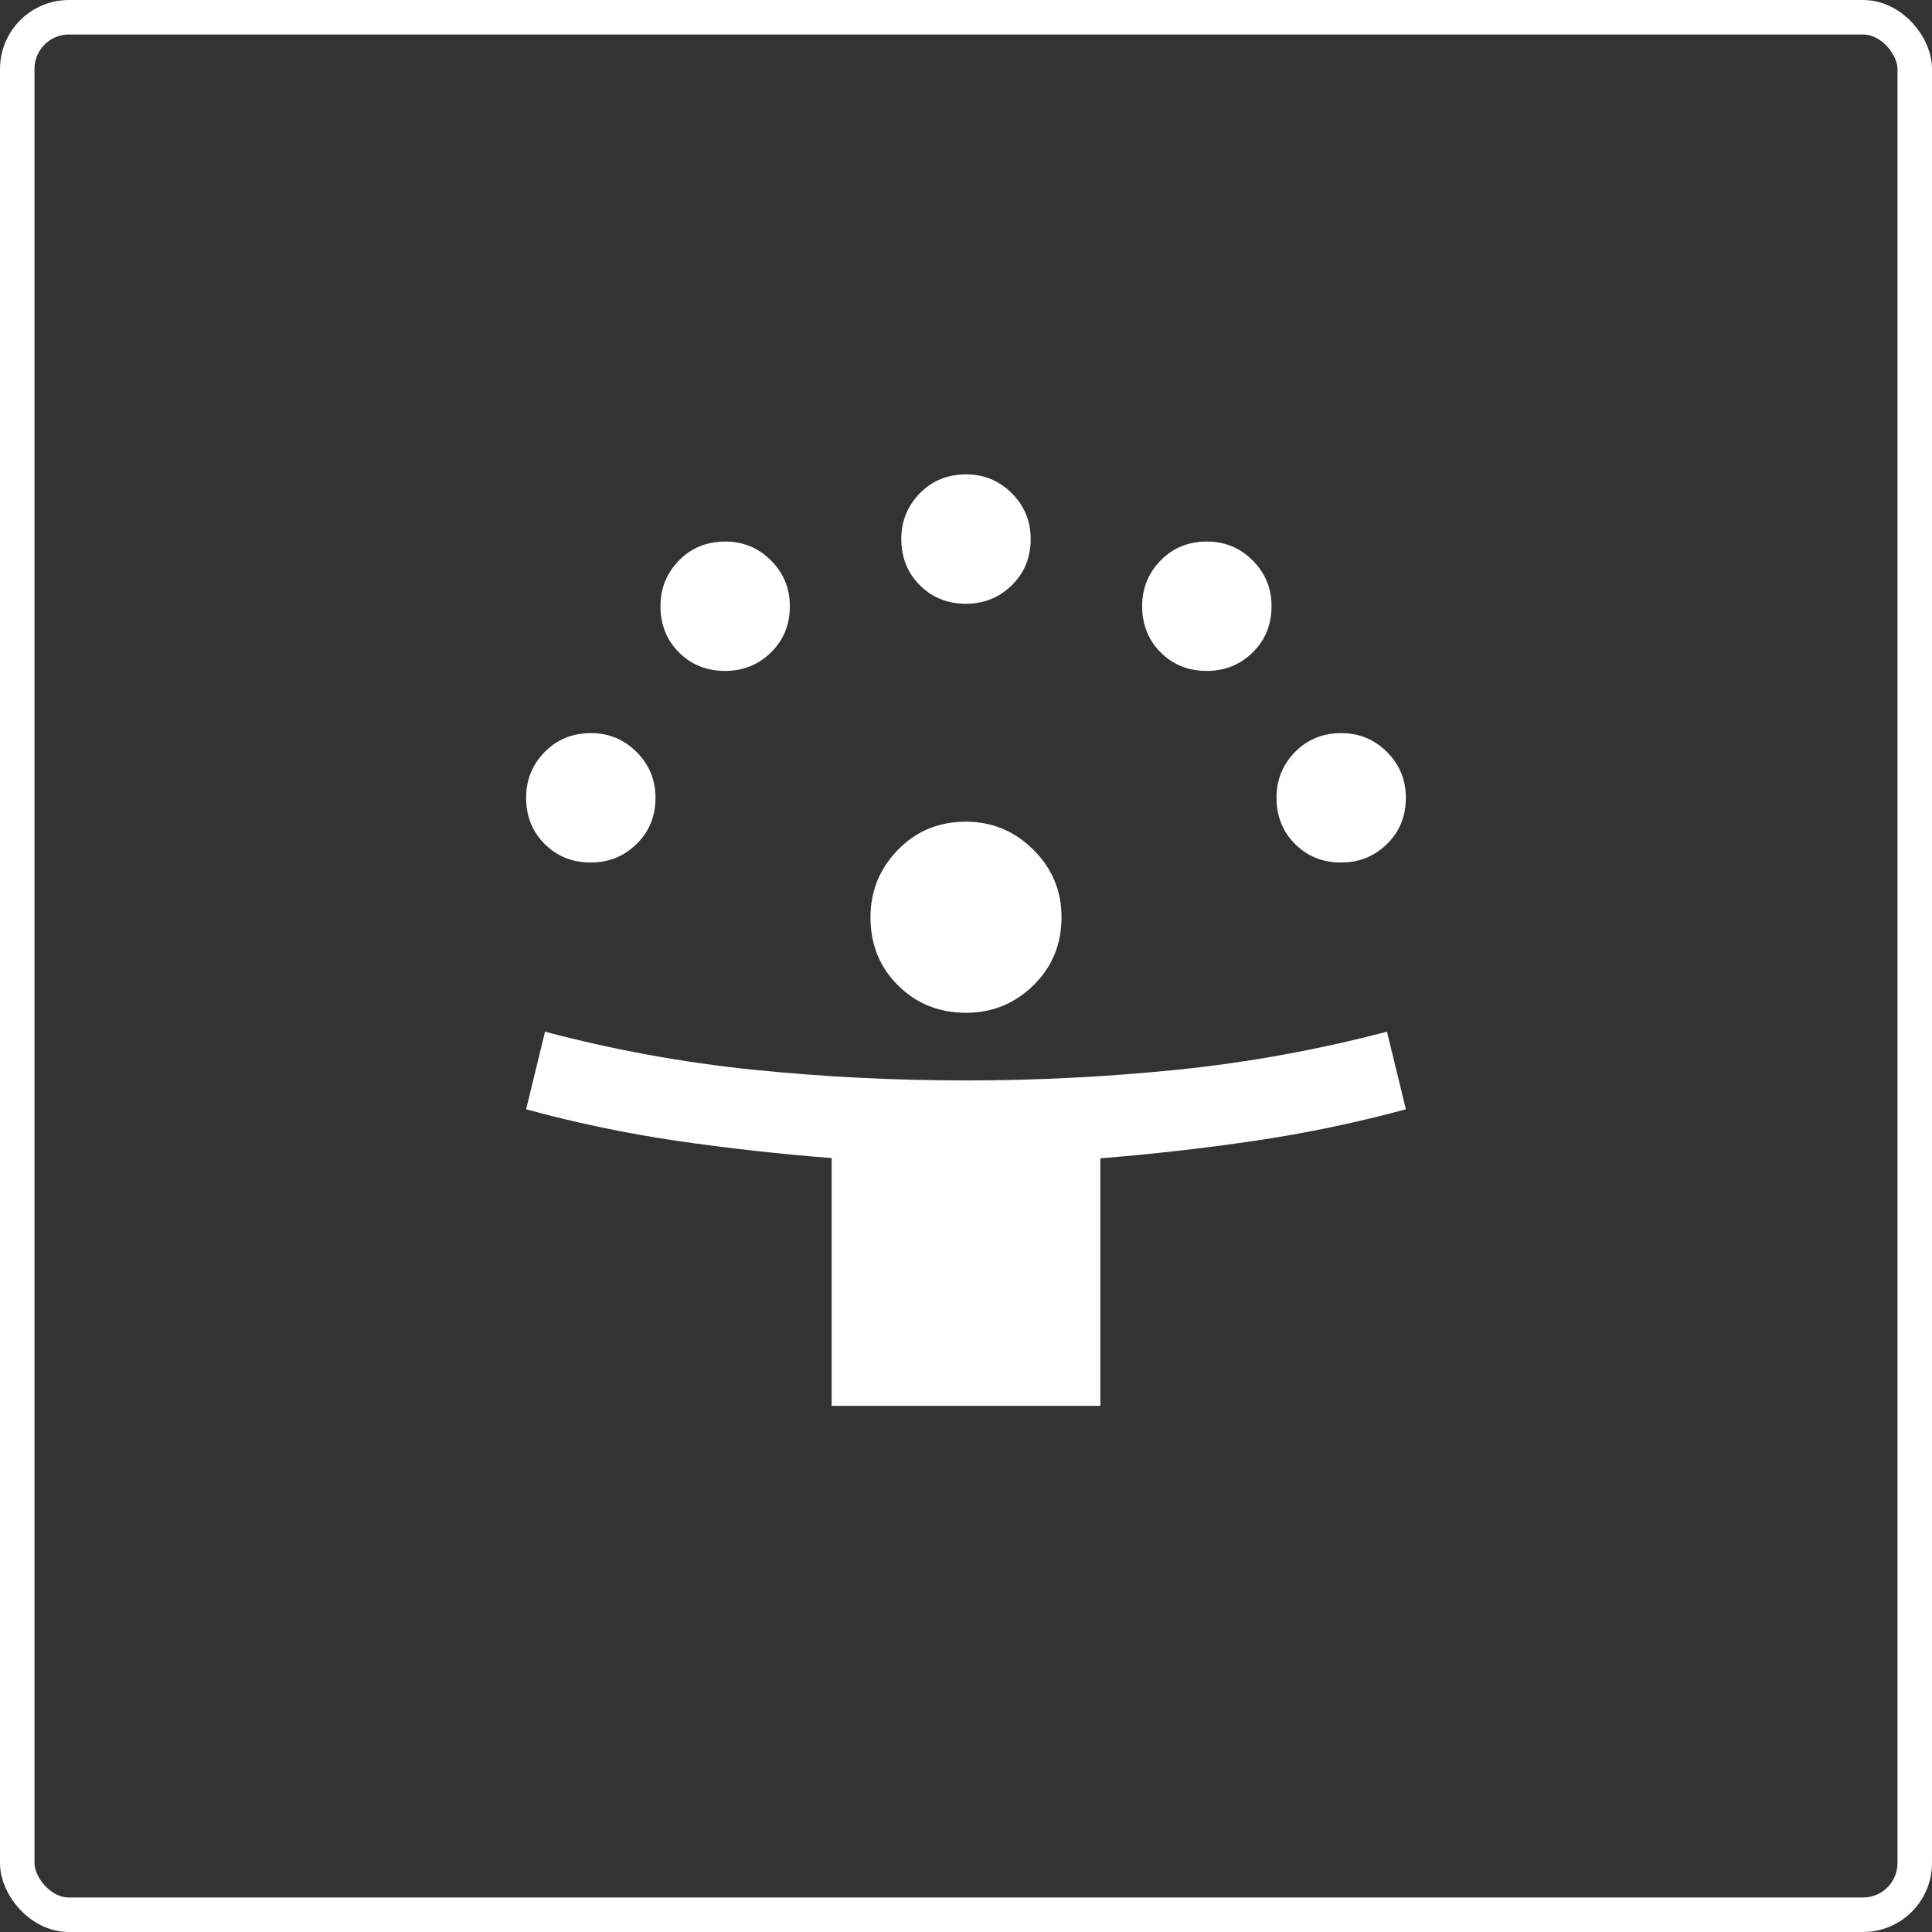
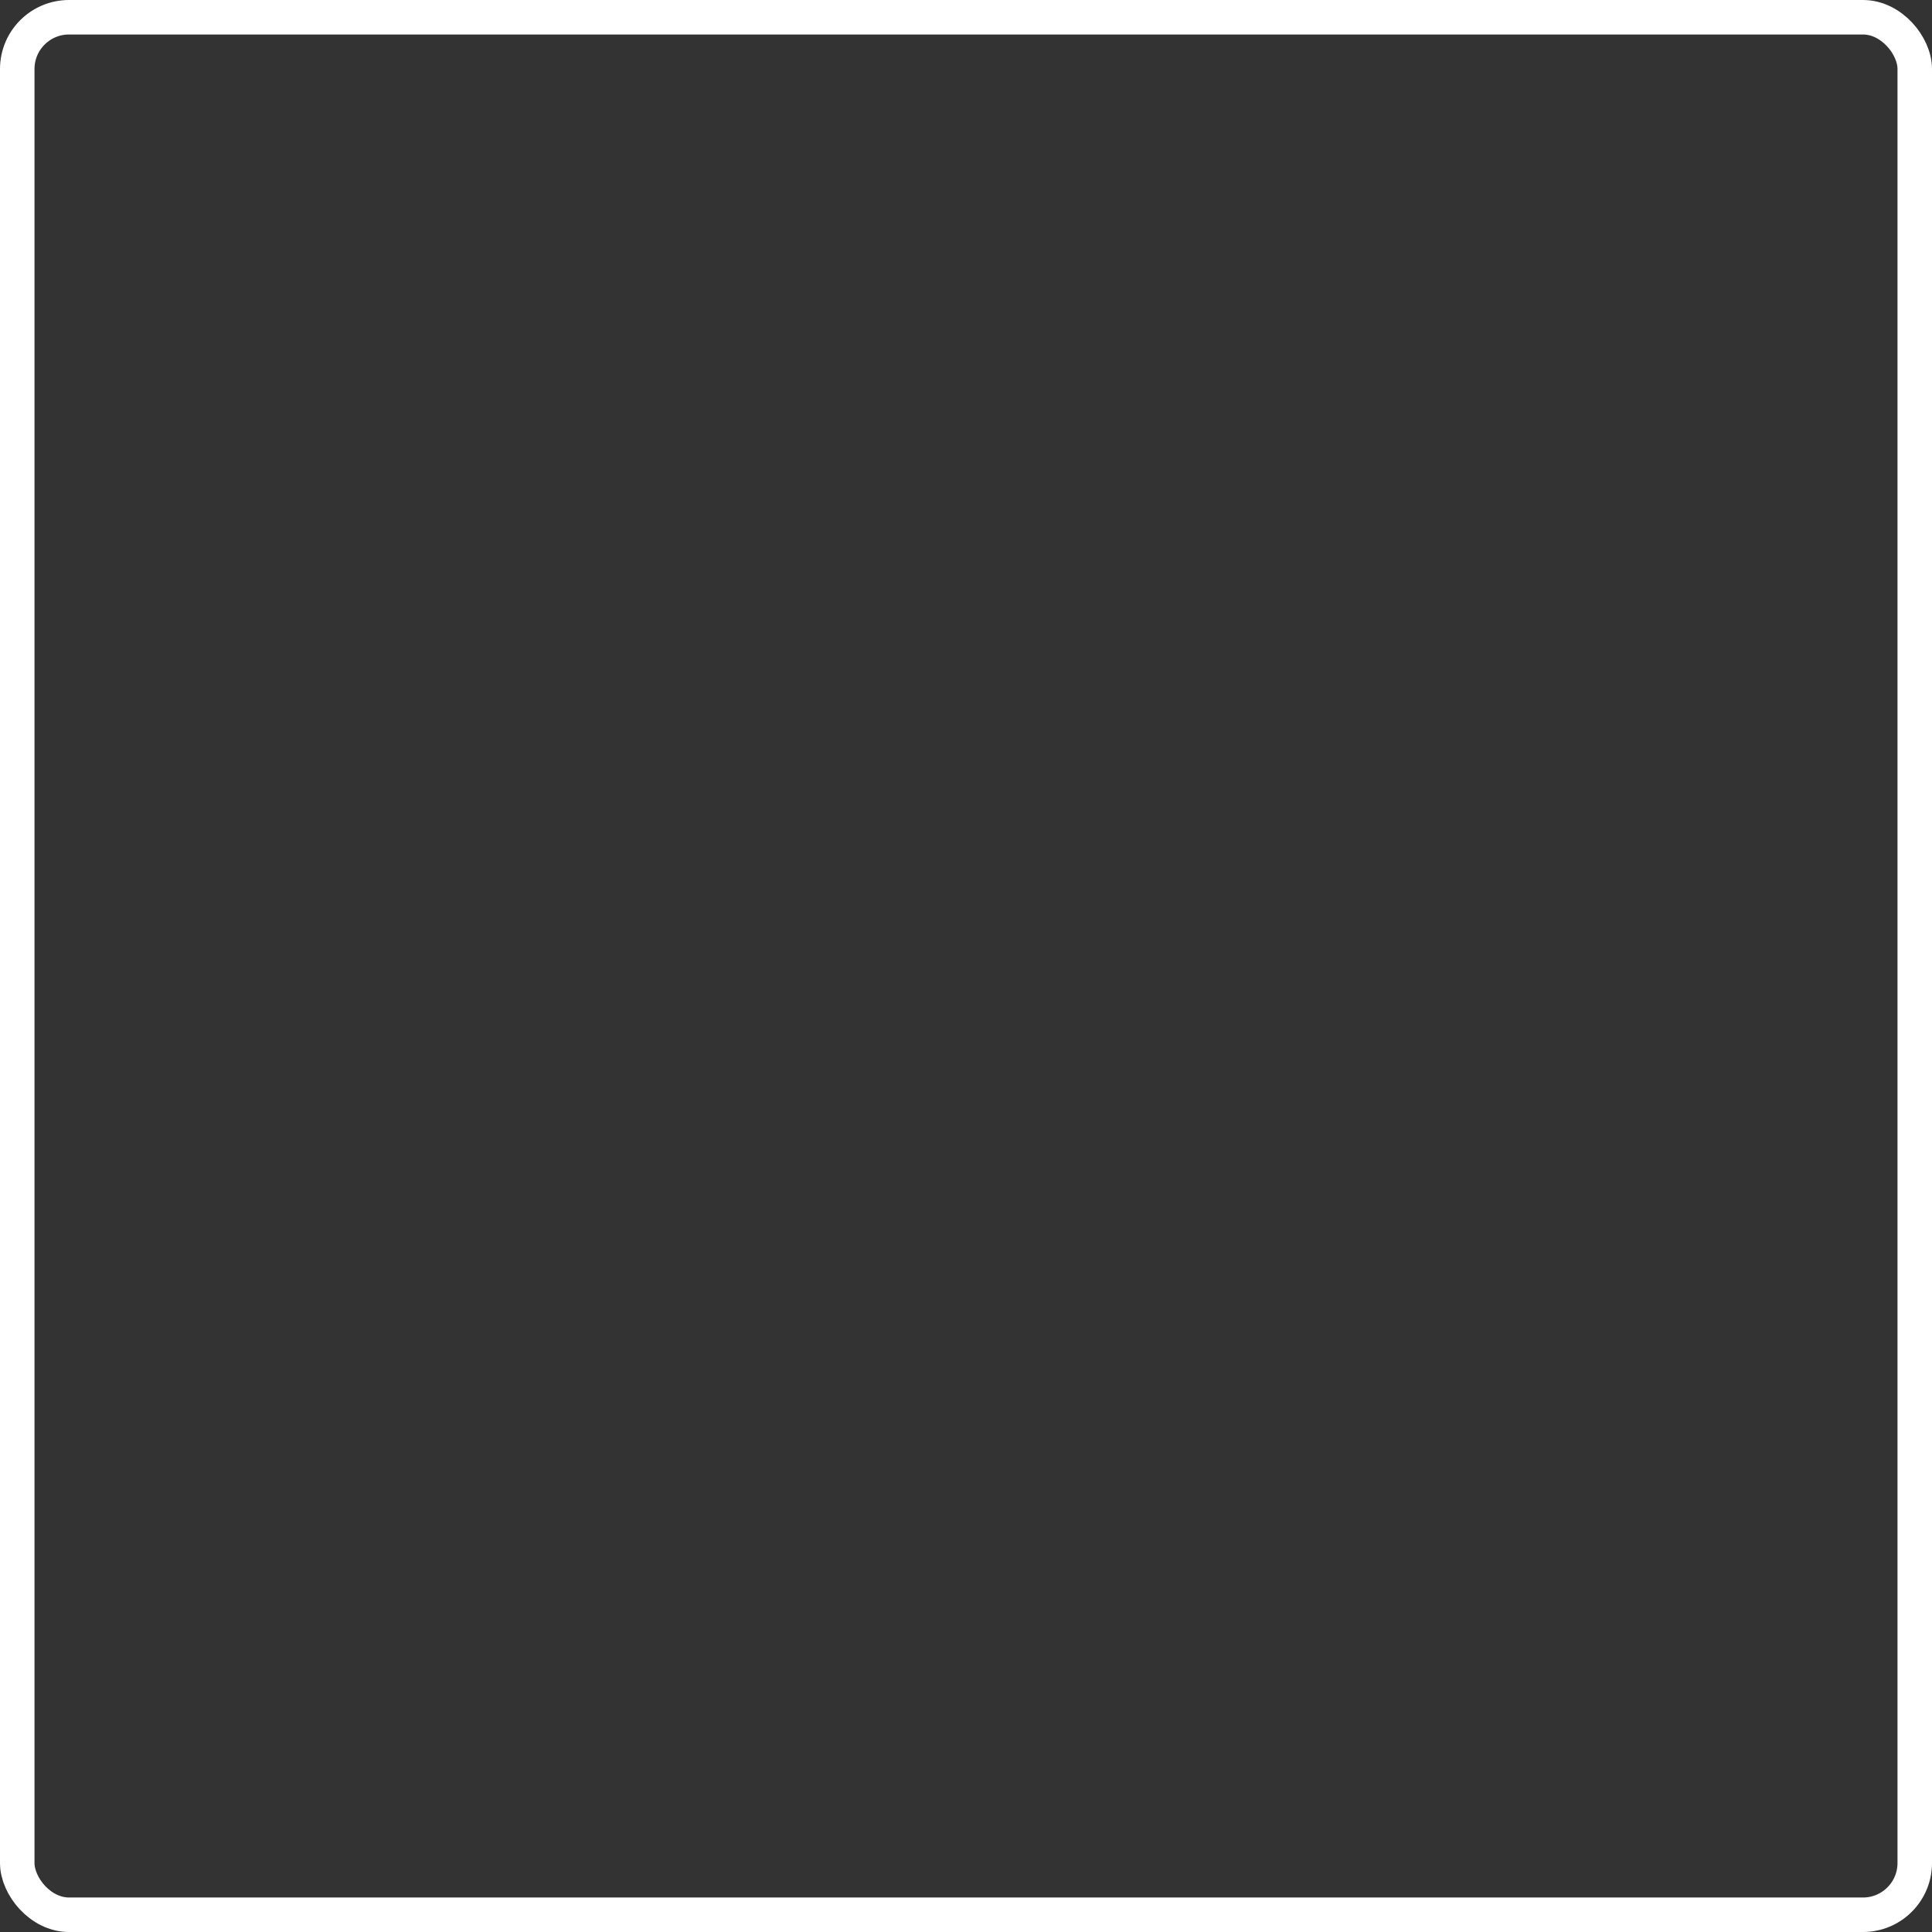
<svg xmlns="http://www.w3.org/2000/svg" width="56" height="56" viewBox="0 0 56 56" fill="none">
  <rect x="0" y="0" width="56" height="56" fill="#333333" stroke="none" />
  <rect x="0.5" y="0.5" width="55" height="55" rx="1.5" stroke="white" />
  <mask id="mask0_23_187" style="mask-type:alpha" maskUnits="userSpaceOnUse" x="10" y="10" width="36" height="36">
-     <rect x="10" y="10" width="36" height="36" fill="#D9D9D9" />
-   </mask>
+     </mask>
  <g mask="url(#mask0_23_187)">
-     <path d="M24.106 40.75V33.567C22.582 33.449 21.089 33.282 19.627 33.069C18.165 32.855 16.706 32.55 15.25 32.154L15.798 29.904C17.787 30.431 19.797 30.798 21.829 31.006C23.861 31.213 25.917 31.317 27.997 31.317C30.053 31.317 32.097 31.213 34.131 31.006C36.165 30.798 38.188 30.431 40.202 29.904L40.75 32.154C39.279 32.55 37.809 32.856 36.341 33.071C34.873 33.287 33.39 33.454 31.894 33.574V40.75H24.106ZM28.002 29.356C27.218 29.356 26.56 29.091 26.028 28.561C25.497 28.031 25.231 27.374 25.231 26.591C25.231 25.83 25.496 25.178 26.026 24.634C26.556 24.089 27.212 23.817 27.996 23.817C28.756 23.817 29.409 24.088 29.953 24.63C30.497 25.172 30.769 25.823 30.769 26.584C30.769 27.369 30.498 28.026 29.956 28.558C29.414 29.09 28.763 29.356 28.002 29.356ZM17.125 25C16.59 25 16.144 24.821 15.787 24.463C15.429 24.106 15.25 23.659 15.25 23.121C15.25 22.605 15.429 22.163 15.787 21.798C16.144 21.433 16.592 21.25 17.129 21.25C17.646 21.25 18.087 21.432 18.452 21.797C18.817 22.162 19 22.604 19 23.125C19 23.66 18.818 24.106 18.453 24.463C18.088 24.821 17.646 25 17.125 25ZM38.875 25C38.34 25 37.894 24.821 37.537 24.463C37.179 24.106 37 23.659 37 23.121C37 22.605 37.179 22.163 37.537 21.798C37.894 21.433 38.342 21.25 38.879 21.25C39.395 21.25 39.837 21.432 40.202 21.797C40.567 22.162 40.75 22.604 40.75 23.125C40.75 23.66 40.568 24.106 40.203 24.463C39.839 24.821 39.396 25 38.875 25ZM21.019 19.447C20.485 19.447 20.038 19.268 19.681 18.911C19.323 18.553 19.144 18.105 19.144 17.568C19.144 17.052 19.323 16.611 19.681 16.245C20.038 15.88 20.486 15.697 21.023 15.697C21.54 15.697 21.981 15.879 22.346 16.244C22.712 16.609 22.894 17.051 22.894 17.572C22.894 18.107 22.712 18.553 22.347 18.911C21.983 19.268 21.54 19.447 21.019 19.447ZM34.981 19.447C34.446 19.447 34 19.268 33.642 18.911C33.285 18.553 33.106 18.105 33.106 17.568C33.106 17.052 33.285 16.611 33.642 16.245C34 15.88 34.447 15.697 34.985 15.697C35.501 15.697 35.942 15.879 36.308 16.244C36.673 16.609 36.856 17.051 36.856 17.572C36.856 18.107 36.673 18.553 36.309 18.911C35.944 19.268 35.502 19.447 34.981 19.447ZM28 17.5C27.465 17.5 27.019 17.321 26.662 16.963C26.304 16.606 26.125 16.159 26.125 15.621C26.125 15.104 26.304 14.664 26.662 14.298C27.019 13.933 27.467 13.75 28.004 13.75C28.521 13.75 28.962 13.932 29.327 14.297C29.692 14.662 29.875 15.104 29.875 15.625C29.875 16.16 29.693 16.606 29.328 16.963C28.963 17.321 28.521 17.5 28 17.5Z" fill="white" />
-   </g>
+     </g>
</svg>